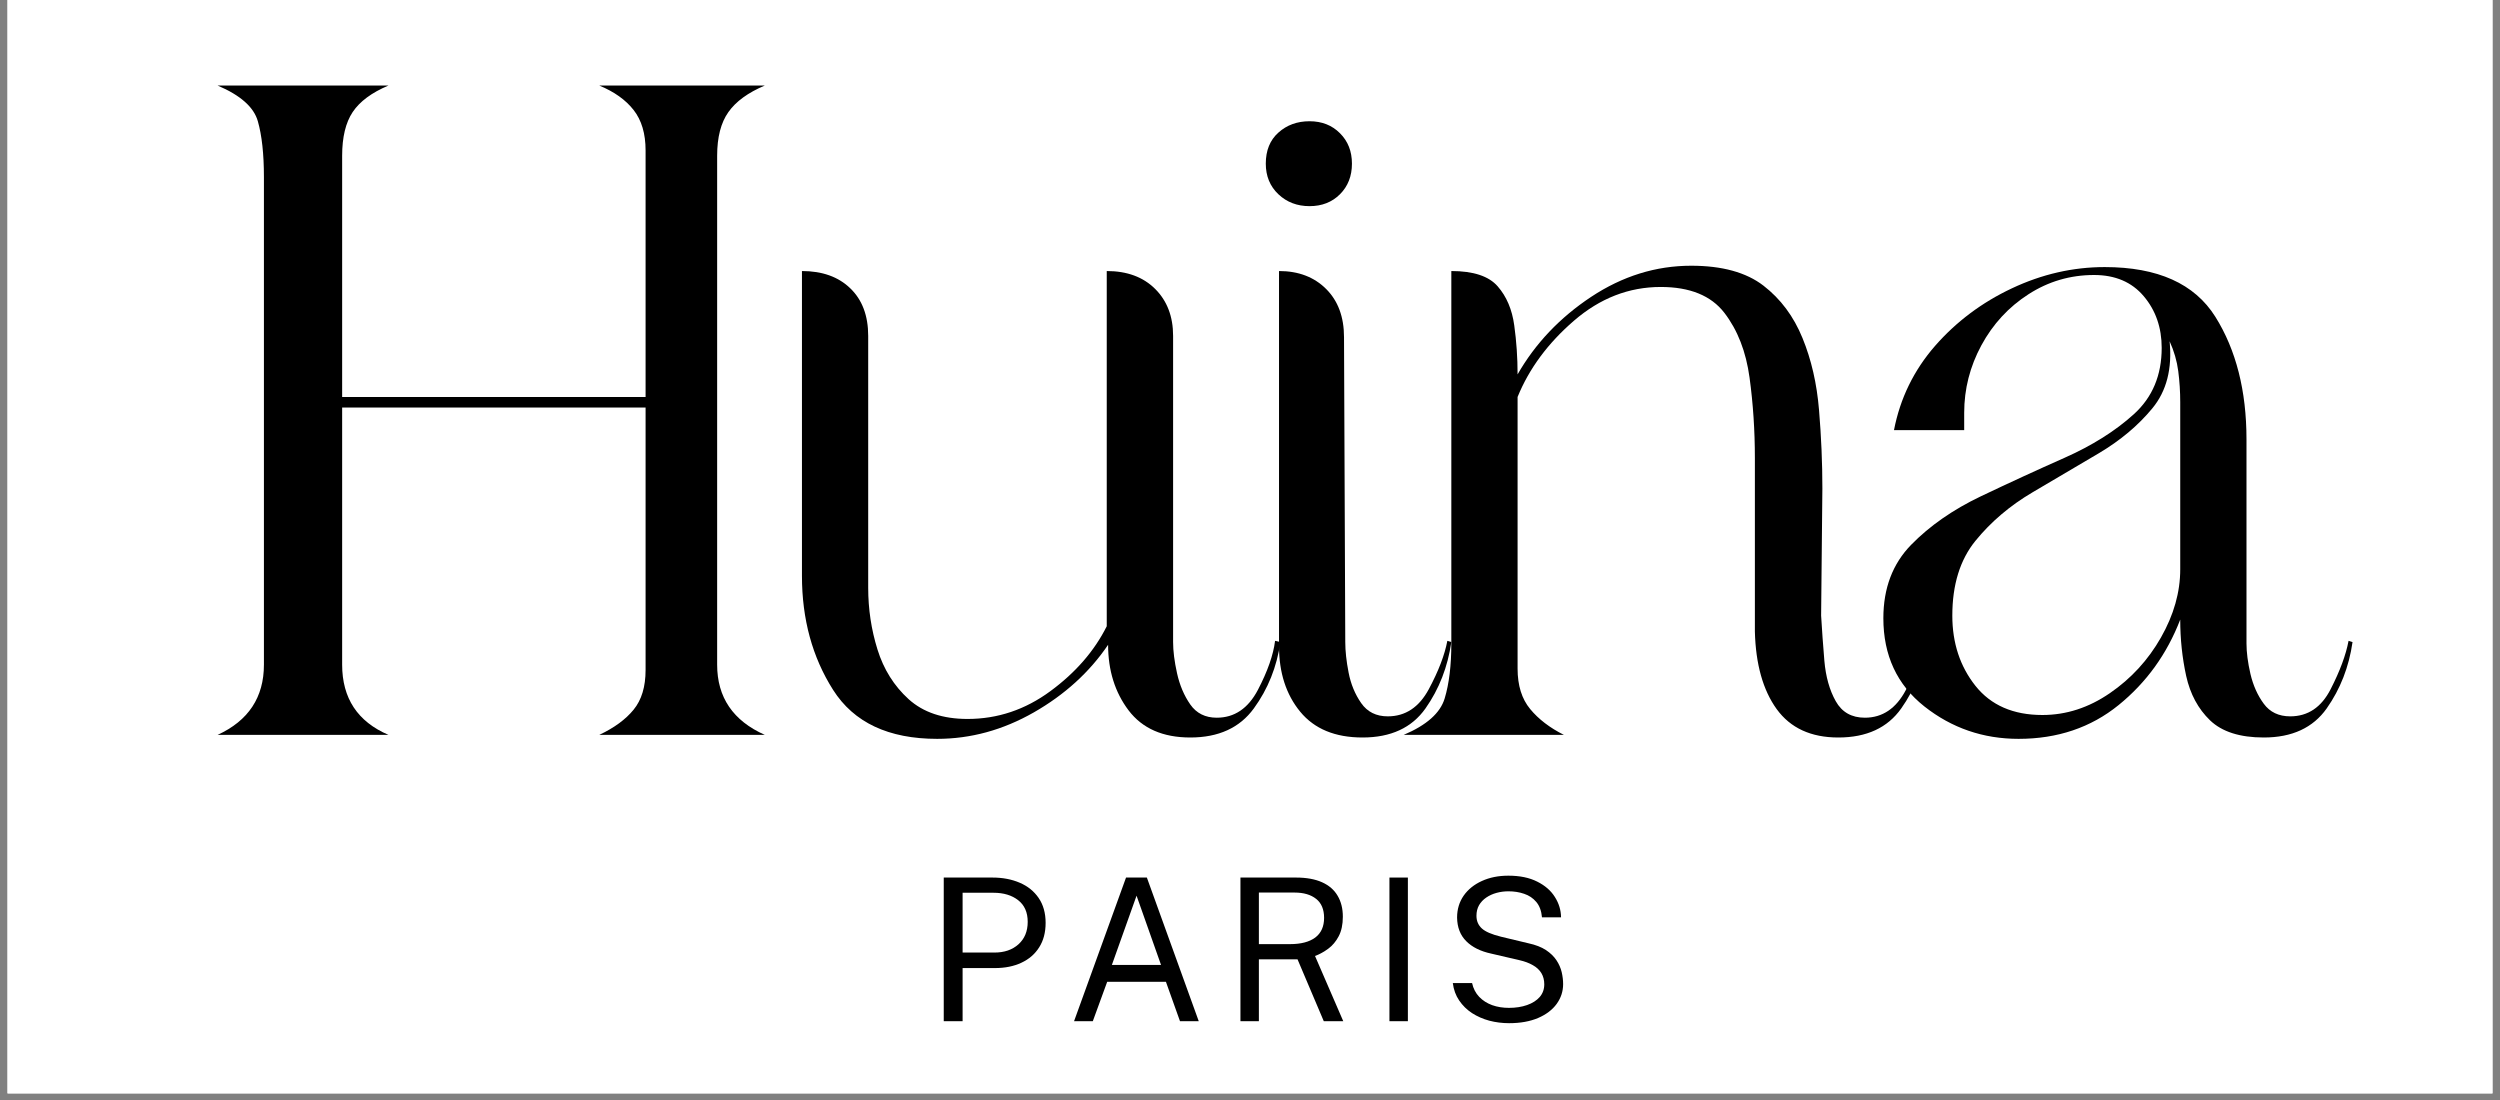
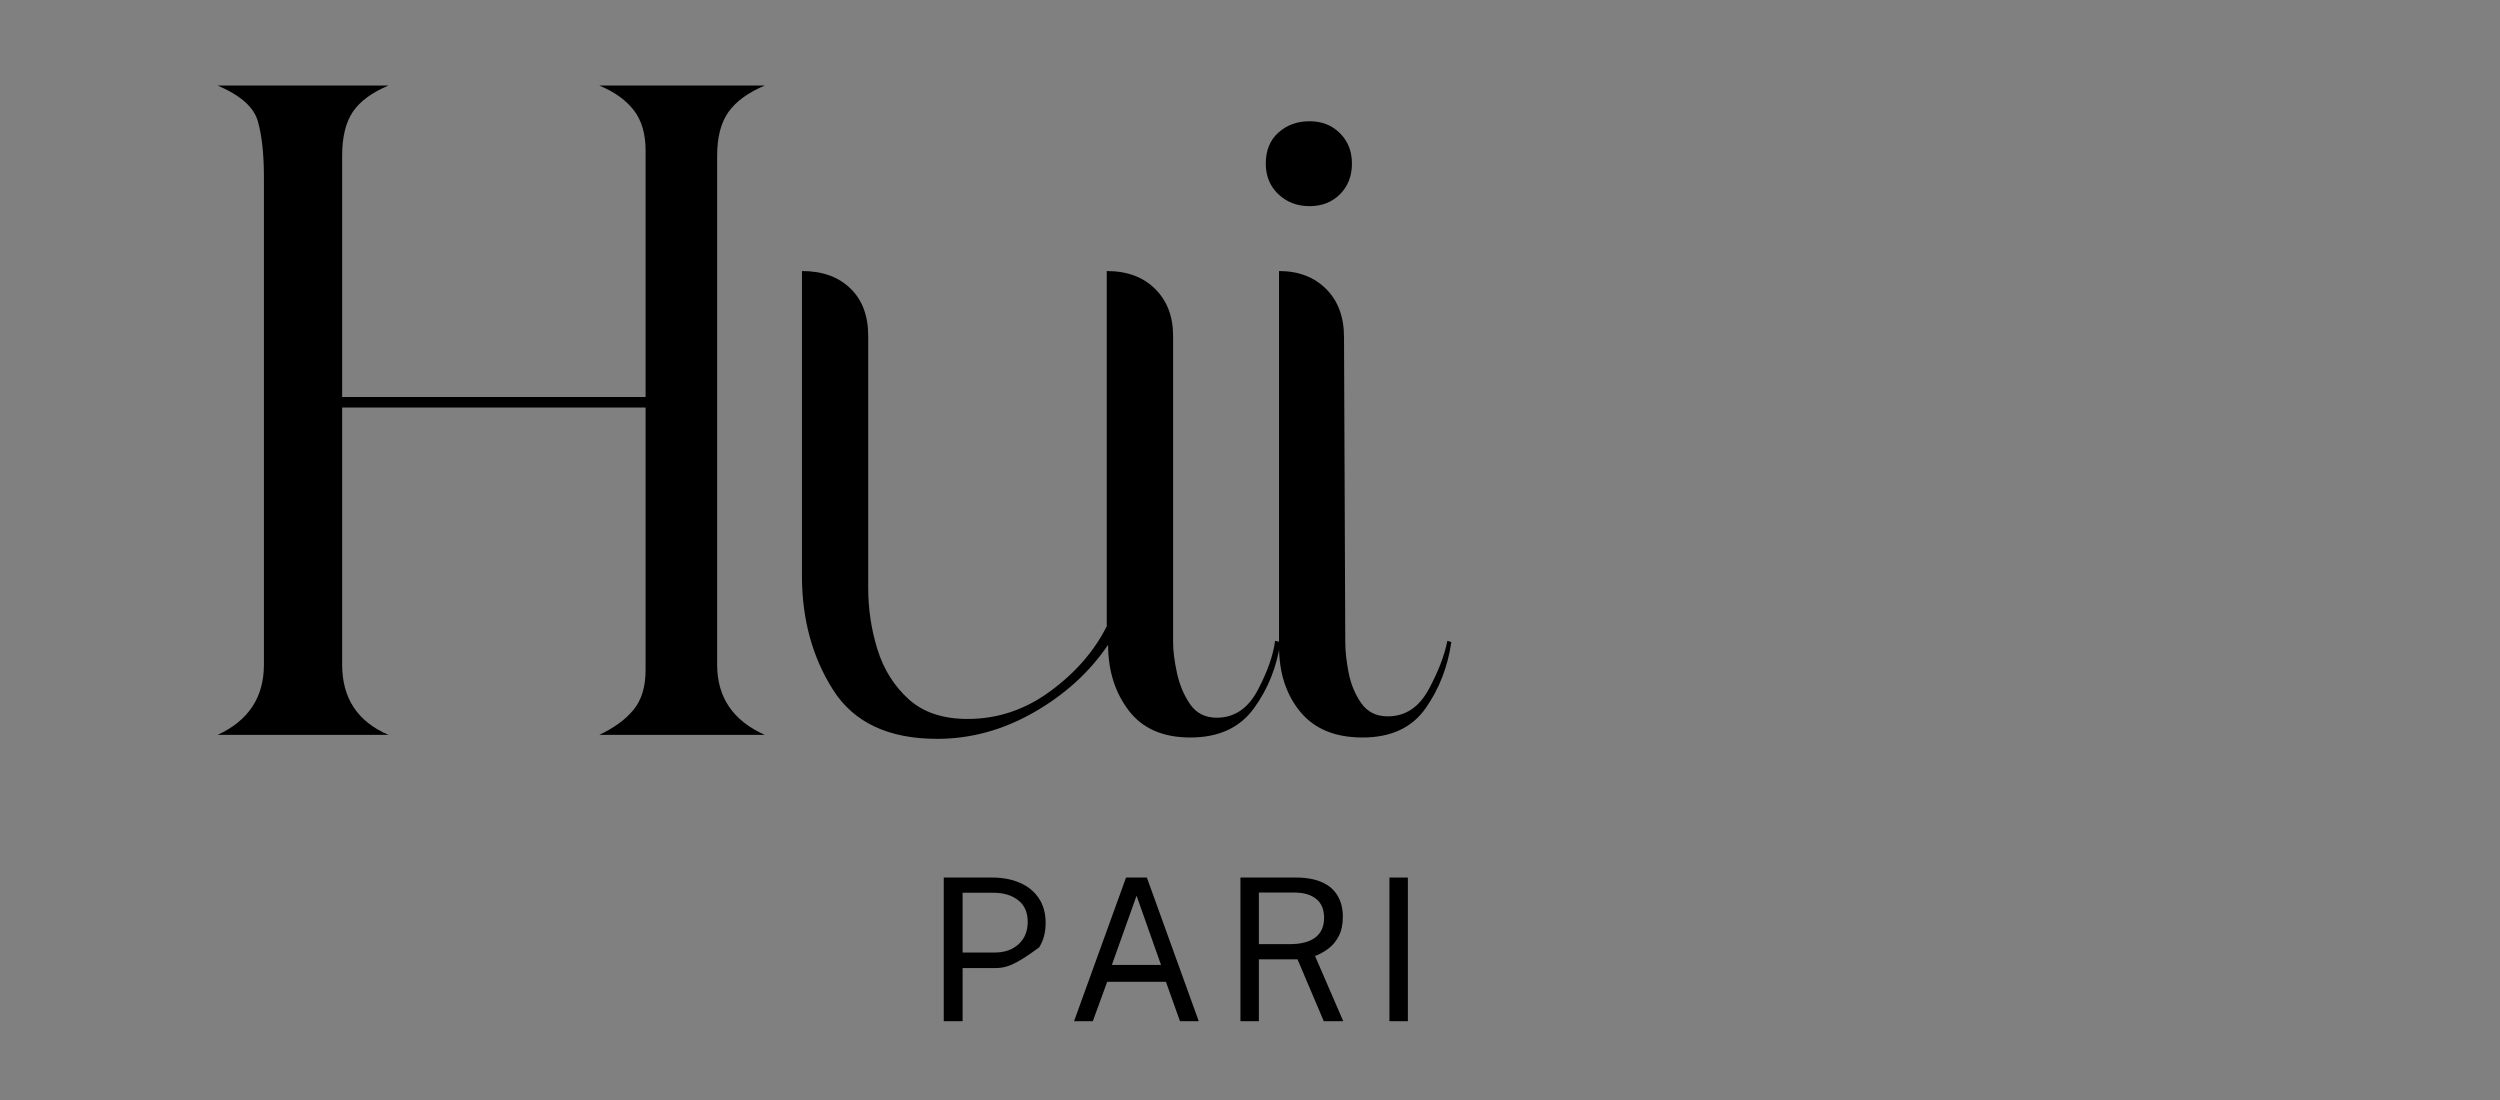
<svg xmlns="http://www.w3.org/2000/svg" version="1.0" preserveAspectRatio="xMidYMid meet" height="220" viewBox="0 0 375 165" zoomAndPan="magnify" width="500">
  <rect x="0" y="0" width="375" height="165" fill="#808080" stroke="none" />
  <defs>
    <g />
    <clipPath id="156f5be1c6">
      <path clip-rule="nonzero" d="M 1.129 0 L 373.871 0 L 373.871 164.008 L 1.129 164.008 Z M 1.129 0" />
    </clipPath>
  </defs>
  <g clip-path="url(#156f5be1c6)">
-     <path fill-rule="nonzero" fill-opacity="1" d="M 1.129 0 L 373.871 0 L 373.871 164.008 L 1.129 164.008 Z M 1.129 0" fill="#ffffff" />
-     <path fill-rule="nonzero" fill-opacity="1" d="M 1.129 0 L 373.871 0 L 373.871 164.008 L 1.129 164.008 Z M 1.129 0" fill="#ffffff" />
-   </g>
+     </g>
  <g fill-opacity="1" fill="#000000">
    <g transform="translate(25.869, 110.234)">
      <g>
        <path d="M 6.766 0 C 11.398 -2.125 13.719 -5.633 13.719 -10.531 L 13.719 -83.688 C 13.719 -87.133 13.414 -89.914 12.812 -92.031 C 12.219 -94.156 10.203 -95.945 6.766 -97.406 L 32.406 -97.406 C 29.883 -96.344 28.094 -95.016 27.031 -93.422 C 25.977 -91.836 25.453 -89.656 25.453 -86.875 L 25.453 -50.688 L 70.969 -50.688 L 70.969 -87.672 C 70.969 -90.191 70.367 -92.211 69.172 -93.734 C 67.984 -95.254 66.266 -96.477 64.016 -97.406 L 88.859 -97.406 C 86.336 -96.344 84.516 -95.016 83.391 -93.422 C 82.266 -91.836 81.703 -89.656 81.703 -86.875 L 81.703 -10.531 C 81.703 -5.633 84.086 -2.125 88.859 0 L 64.016 0 C 66.266 -1.062 67.984 -2.32 69.172 -3.781 C 70.367 -5.238 70.969 -7.223 70.969 -9.734 L 70.969 -49.109 L 25.453 -49.109 L 25.453 -10.531 C 25.453 -5.5 27.77 -1.988 32.406 0 Z M 6.766 0" />
      </g>
    </g>
  </g>
  <g fill-opacity="1" fill="#000000">
    <g transform="translate(115.324, 110.234)">
      <g>
        <path d="M 50.688 -69.578 C 53.738 -69.578 56.16 -68.68 57.953 -66.891 C 59.742 -65.109 60.641 -62.758 60.641 -59.844 L 60.641 -13.922 C 60.641 -12.586 60.836 -11.023 61.234 -9.234 C 61.629 -7.453 62.289 -5.895 63.219 -4.562 C 64.145 -3.238 65.469 -2.578 67.188 -2.578 C 69.844 -2.578 71.898 -3.969 73.359 -6.75 C 74.816 -9.539 75.676 -11.992 75.938 -14.109 L 76.734 -13.922 C 76.203 -10.203 74.875 -6.883 72.75 -3.969 C 70.633 -1.062 67.457 0.391 63.219 0.391 C 59.113 0.391 56.031 -0.961 53.969 -3.672 C 51.914 -6.391 50.891 -9.672 50.891 -13.516 C 48.109 -9.41 44.395 -6.031 39.75 -3.375 C 35.113 -0.727 30.281 0.594 25.25 0.594 C 17.957 0.594 12.754 -1.852 9.641 -6.75 C 6.523 -11.656 4.969 -17.359 4.969 -23.859 L 4.969 -69.578 C 8.02 -69.578 10.438 -68.711 12.219 -66.984 C 14.008 -65.266 14.906 -62.883 14.906 -59.844 L 14.906 -22.062 C 14.906 -18.883 15.367 -15.801 16.297 -12.812 C 17.223 -9.832 18.781 -7.348 20.969 -5.359 C 23.156 -3.379 26.102 -2.391 29.812 -2.391 C 34.32 -2.391 38.461 -3.781 42.234 -6.562 C 46.016 -9.344 48.832 -12.586 50.688 -16.297 Z M 50.688 -69.578" />
      </g>
    </g>
  </g>
  <g fill-opacity="1" fill="#000000">
    <g transform="translate(181.322, 110.234)">
      <g>
        <path d="M 15.109 -79.312 C 13.254 -79.312 11.695 -79.906 10.438 -81.094 C 9.176 -82.289 8.547 -83.82 8.547 -85.688 C 8.547 -87.664 9.176 -89.219 10.438 -90.344 C 11.695 -91.477 13.254 -92.047 15.109 -92.047 C 16.961 -92.047 18.484 -91.445 19.672 -90.25 C 20.867 -89.062 21.469 -87.539 21.469 -85.688 C 21.469 -83.82 20.867 -82.289 19.672 -81.094 C 18.484 -79.906 16.961 -79.312 15.109 -79.312 Z M 10.531 -69.578 C 13.445 -69.578 15.801 -68.68 17.594 -66.891 C 19.383 -65.109 20.281 -62.691 20.281 -59.641 L 20.469 -13.922 C 20.469 -12.586 20.633 -11.062 20.969 -9.344 C 21.301 -7.625 21.93 -6.098 22.859 -4.766 C 23.785 -3.441 25.113 -2.781 26.844 -2.781 C 29.488 -2.781 31.539 -4.141 33 -6.859 C 34.457 -9.578 35.383 -11.992 35.781 -14.109 L 36.375 -13.922 C 35.844 -10.203 34.551 -6.883 32.5 -3.969 C 30.445 -1.062 27.301 0.391 23.062 0.391 C 18.945 0.391 15.828 -0.898 13.703 -3.484 C 11.586 -6.066 10.531 -9.344 10.531 -13.312 Z M 10.531 -69.578" />
      </g>
    </g>
  </g>
  <g fill-opacity="1" fill="#000000">
    <g transform="translate(206.966, 110.234)">
      <g>
-         <path d="M 68.781 0.391 C 64.676 0.391 61.594 -1.031 59.531 -3.875 C 57.477 -6.727 56.391 -10.602 56.266 -15.5 L 56.266 -41.547 C 56.266 -45.66 56 -49.672 55.469 -53.578 C 54.938 -57.484 53.676 -60.727 51.688 -63.312 C 49.695 -65.895 46.516 -67.188 42.141 -67.188 C 37.367 -67.188 33.031 -65.5 29.125 -62.125 C 25.219 -58.75 22.398 -54.938 20.672 -50.688 L 20.672 -9.938 C 20.672 -7.414 21.301 -5.395 22.562 -3.875 C 23.82 -2.352 25.508 -1.062 27.625 0 L 3.578 0 C 7.023 -1.457 9.078 -3.281 9.734 -5.469 C 10.398 -7.656 10.734 -10.406 10.734 -13.719 L 10.734 -69.578 C 14.047 -69.578 16.363 -68.812 17.688 -67.281 C 19.02 -65.758 19.848 -63.805 20.172 -61.422 C 20.504 -59.035 20.672 -56.586 20.672 -54.078 C 23.328 -58.711 27.004 -62.586 31.703 -65.703 C 36.41 -68.816 41.414 -70.375 46.719 -70.375 C 51.352 -70.375 54.961 -69.379 57.547 -67.391 C 60.129 -65.398 62.082 -62.781 63.406 -59.531 C 64.738 -56.289 65.566 -52.68 65.891 -48.703 C 66.223 -44.723 66.391 -40.812 66.391 -36.969 L 66.203 -17.891 C 66.328 -15.773 66.488 -13.52 66.688 -11.125 C 66.895 -8.738 67.461 -6.719 68.391 -5.062 C 69.316 -3.406 70.773 -2.578 72.766 -2.578 C 75.41 -2.578 77.461 -3.969 78.922 -6.75 C 80.379 -9.539 81.238 -11.992 81.5 -14.109 L 82.109 -13.922 C 81.578 -10.203 80.281 -6.883 78.219 -3.969 C 76.164 -1.062 73.02 0.391 68.781 0.391 Z M 68.781 0.391" />
-       </g>
+         </g>
    </g>
  </g>
  <g fill-opacity="1" fill="#000000">
    <g transform="translate(278.332, 110.234)">
      <g>
-         <path d="M 16.297 -45.719 L 5.766 -45.719 C 6.691 -50.488 8.742 -54.695 11.922 -58.344 C 15.109 -61.988 18.953 -64.867 23.453 -66.984 C 27.961 -69.109 32.602 -70.172 37.375 -70.172 C 45.32 -70.172 50.852 -67.688 53.969 -62.719 C 57.082 -57.75 58.641 -51.617 58.641 -44.328 L 58.641 -13.719 C 58.641 -12.395 58.836 -10.867 59.234 -9.141 C 59.641 -7.422 60.305 -5.93 61.234 -4.672 C 62.16 -3.41 63.484 -2.781 65.203 -2.781 C 67.859 -2.781 69.879 -4.141 71.266 -6.859 C 72.66 -9.578 73.555 -11.992 73.953 -14.109 L 74.547 -13.922 C 74.016 -10.203 72.723 -6.883 70.672 -3.969 C 68.617 -1.062 65.473 0.391 61.234 0.391 C 57.648 0.391 54.961 -0.469 53.172 -2.188 C 51.391 -3.906 50.195 -6.125 49.594 -8.844 C 49 -11.562 48.703 -14.379 48.703 -17.297 C 46.711 -12.129 43.629 -7.852 39.453 -4.469 C 35.285 -1.094 30.285 0.594 24.453 0.594 C 19.148 0.594 14.441 -1.023 10.328 -4.266 C 6.223 -7.516 4.172 -11.926 4.172 -17.5 C 4.172 -22 5.562 -25.672 8.344 -28.516 C 11.133 -31.367 14.613 -33.789 18.781 -35.781 C 22.957 -37.77 27.133 -39.691 31.312 -41.547 C 35.488 -43.398 38.969 -45.586 41.75 -48.109 C 44.531 -50.629 45.922 -53.941 45.922 -58.047 C 45.922 -61.098 45.023 -63.68 43.234 -65.797 C 41.441 -67.922 38.957 -68.984 35.781 -68.984 C 32.207 -68.984 28.926 -68.02 25.938 -66.094 C 22.957 -64.176 20.602 -61.625 18.875 -58.438 C 17.156 -55.258 16.297 -51.883 16.297 -48.312 C 16.297 -47.914 16.297 -47.484 16.297 -47.016 C 16.297 -46.547 16.297 -46.113 16.297 -45.719 Z M 48.703 -24.844 L 48.703 -49.891 C 48.703 -51.484 48.602 -53.039 48.406 -54.562 C 48.207 -56.094 47.773 -57.586 47.109 -59.047 C 47.516 -54.93 46.656 -51.582 44.531 -49 C 42.406 -46.414 39.719 -44.16 36.469 -42.234 C 33.227 -40.316 29.914 -38.363 26.531 -36.375 C 23.156 -34.383 20.305 -31.961 17.984 -29.109 C 15.672 -26.266 14.516 -22.523 14.516 -17.891 C 14.516 -13.785 15.672 -10.273 17.984 -7.359 C 20.305 -4.441 23.656 -2.984 28.031 -2.984 C 31.602 -2.984 34.977 -4.078 38.156 -6.266 C 41.344 -8.453 43.895 -11.234 45.812 -14.609 C 47.738 -17.992 48.703 -21.406 48.703 -24.844 Z M 48.703 -24.844" />
-       </g>
+         </g>
    </g>
  </g>
  <g fill-opacity="1" fill="#000000">
    <g transform="translate(138.718, 153.18)">
      <g>
-         <path d="M 2.844 0 L 2.844 -21.547 L 10.141 -21.547 C 11.68 -21.547 13.051 -21.285 14.25 -20.766 C 15.445 -20.254 16.391 -19.492 17.078 -18.484 C 17.773 -17.473 18.125 -16.227 18.125 -14.75 C 18.125 -13.312 17.801 -12.086 17.156 -11.078 C 16.52 -10.066 15.629 -9.297 14.484 -8.766 C 13.348 -8.234 12.023 -7.969 10.516 -7.969 L 5.672 -7.969 L 5.672 0 Z M 5.672 -10.297 L 10.453 -10.297 C 11.93 -10.297 13.129 -10.707 14.047 -11.531 C 14.973 -12.363 15.438 -13.488 15.438 -14.906 C 15.438 -16.332 14.957 -17.414 14 -18.156 C 13.051 -18.895 11.82 -19.266 10.312 -19.266 L 5.672 -19.266 Z M 5.672 -10.297" />
+         <path d="M 2.844 0 L 2.844 -21.547 L 10.141 -21.547 C 11.68 -21.547 13.051 -21.285 14.25 -20.766 C 15.445 -20.254 16.391 -19.492 17.078 -18.484 C 17.773 -17.473 18.125 -16.227 18.125 -14.75 C 18.125 -13.312 17.801 -12.086 17.156 -11.078 C 13.348 -8.234 12.023 -7.969 10.516 -7.969 L 5.672 -7.969 L 5.672 0 Z M 5.672 -10.297 L 10.453 -10.297 C 11.93 -10.297 13.129 -10.707 14.047 -11.531 C 14.973 -12.363 15.438 -13.488 15.438 -14.906 C 15.438 -16.332 14.957 -17.414 14 -18.156 C 13.051 -18.895 11.82 -19.266 10.312 -19.266 L 5.672 -19.266 Z M 5.672 -10.297" />
      </g>
    </g>
  </g>
  <g fill-opacity="1" fill="#000000">
    <g transform="translate(159.874, 153.18)">
      <g>
        <path d="M 1.234 0 L 9.031 -21.547 L 12.156 -21.547 L 19.938 0 L 17.125 0 L 15.016 -5.906 L 6.203 -5.906 L 4.047 0 Z M 6.906 -8.438 L 14.281 -8.438 L 10.609 -18.828 Z M 6.906 -8.438" />
      </g>
    </g>
  </g>
  <g fill-opacity="1" fill="#000000">
    <g transform="translate(183.223, 153.18)">
      <g>
        <path d="M 18.266 0 L 15.344 0 L 11.406 -9.281 L 5.609 -9.281 L 5.609 0 L 2.844 0 L 2.844 -21.547 L 11.188 -21.547 C 12.738 -21.547 14.035 -21.312 15.078 -20.844 C 16.129 -20.375 16.91 -19.695 17.422 -18.812 C 17.941 -17.938 18.203 -16.891 18.203 -15.672 C 18.203 -14.492 17.992 -13.516 17.578 -12.734 C 17.172 -11.961 16.648 -11.344 16.016 -10.875 C 15.379 -10.406 14.719 -10.039 14.031 -9.781 Z M 10.297 -11.562 C 11.922 -11.562 13.176 -11.891 14.062 -12.547 C 14.945 -13.211 15.391 -14.195 15.391 -15.5 C 15.391 -16.77 14.992 -17.719 14.203 -18.344 C 13.41 -18.977 12.328 -19.297 10.953 -19.297 L 5.609 -19.297 L 5.609 -11.562 Z M 10.297 -11.562" />
      </g>
    </g>
  </g>
  <g fill-opacity="1" fill="#000000">
    <g transform="translate(205.572, 153.18)">
      <g>
        <path d="M 2.844 -21.547 L 5.609 -21.547 L 5.609 0 L 2.844 0 Z M 2.844 -21.547" />
      </g>
    </g>
  </g>
  <g fill-opacity="1" fill="#000000">
    <g transform="translate(216.188, 153.18)">
      <g>
-         <path d="M 10.172 0.297 C 9.148 0.297 8.16 0.172 7.203 -0.078 C 6.254 -0.336 5.391 -0.719 4.609 -1.219 C 3.836 -1.727 3.195 -2.359 2.688 -3.109 C 2.176 -3.859 1.859 -4.727 1.734 -5.719 L 4.625 -5.719 C 4.801 -4.906 5.156 -4.219 5.688 -3.656 C 6.219 -3.102 6.867 -2.688 7.641 -2.406 C 8.41 -2.133 9.25 -2 10.156 -2 C 11.164 -2 12.07 -2.141 12.875 -2.422 C 13.676 -2.703 14.305 -3.102 14.766 -3.625 C 15.223 -4.156 15.453 -4.789 15.453 -5.531 C 15.453 -6.176 15.305 -6.738 15.016 -7.219 C 14.723 -7.695 14.297 -8.094 13.734 -8.406 C 13.18 -8.727 12.508 -8.977 11.719 -9.156 L 7.484 -10.141 C 5.891 -10.484 4.645 -11.102 3.75 -12 C 2.852 -12.895 2.395 -14.078 2.375 -15.547 C 2.375 -16.785 2.703 -17.879 3.359 -18.828 C 4.023 -19.773 4.938 -20.508 6.094 -21.031 C 7.25 -21.562 8.57 -21.828 10.062 -21.828 C 11.781 -21.828 13.223 -21.531 14.391 -20.938 C 15.566 -20.352 16.453 -19.582 17.047 -18.625 C 17.648 -17.676 17.957 -16.66 17.969 -15.578 L 15.109 -15.578 C 15.023 -16.547 14.738 -17.316 14.25 -17.891 C 13.77 -18.461 13.164 -18.867 12.438 -19.109 C 11.719 -19.359 10.93 -19.484 10.078 -19.484 C 9.461 -19.484 8.867 -19.406 8.297 -19.25 C 7.723 -19.094 7.207 -18.859 6.75 -18.547 C 6.301 -18.242 5.941 -17.863 5.672 -17.406 C 5.41 -16.945 5.281 -16.414 5.281 -15.812 C 5.281 -15.039 5.547 -14.41 6.078 -13.922 C 6.609 -13.43 7.57 -13.016 8.969 -12.672 L 13.078 -11.688 C 14.148 -11.457 15.023 -11.117 15.703 -10.672 C 16.379 -10.223 16.906 -9.711 17.281 -9.141 C 17.656 -8.578 17.914 -7.988 18.062 -7.375 C 18.207 -6.758 18.281 -6.156 18.281 -5.562 C 18.281 -4.477 17.957 -3.488 17.312 -2.594 C 16.664 -1.707 15.738 -1.004 14.531 -0.484 C 13.32 0.035 11.867 0.297 10.172 0.297 Z M 10.172 0.297" />
-       </g>
+         </g>
    </g>
  </g>
</svg>